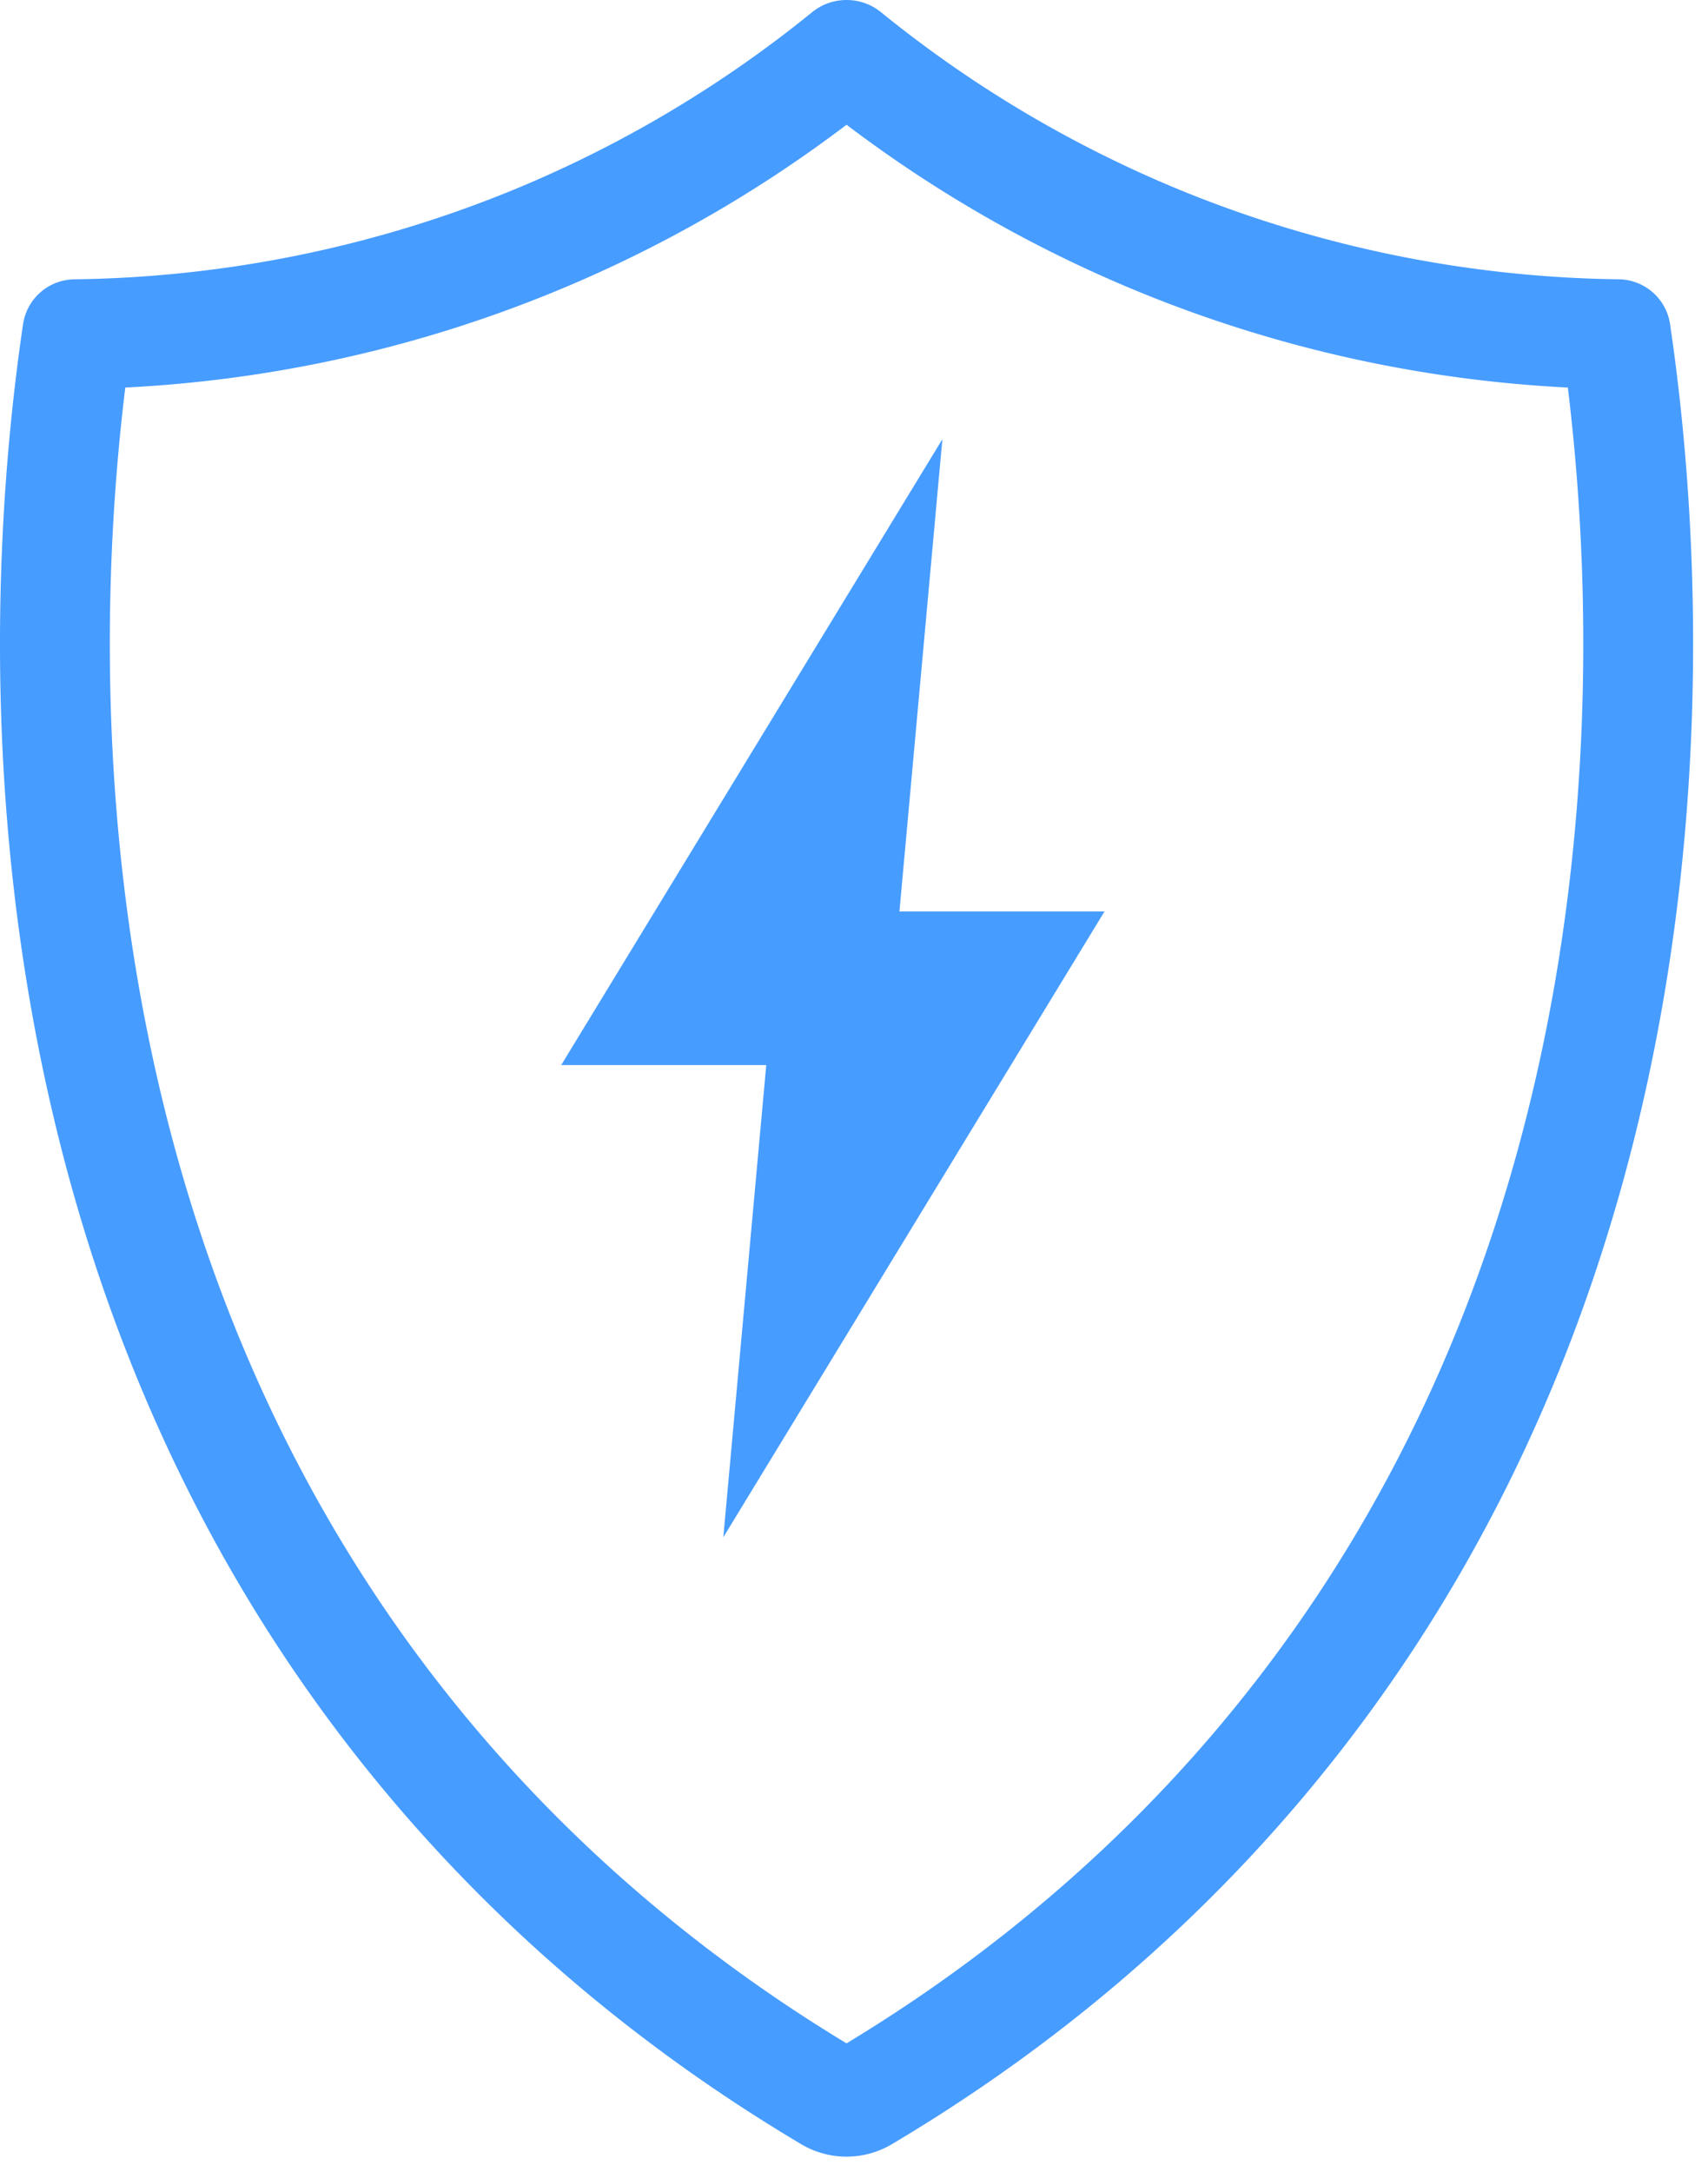
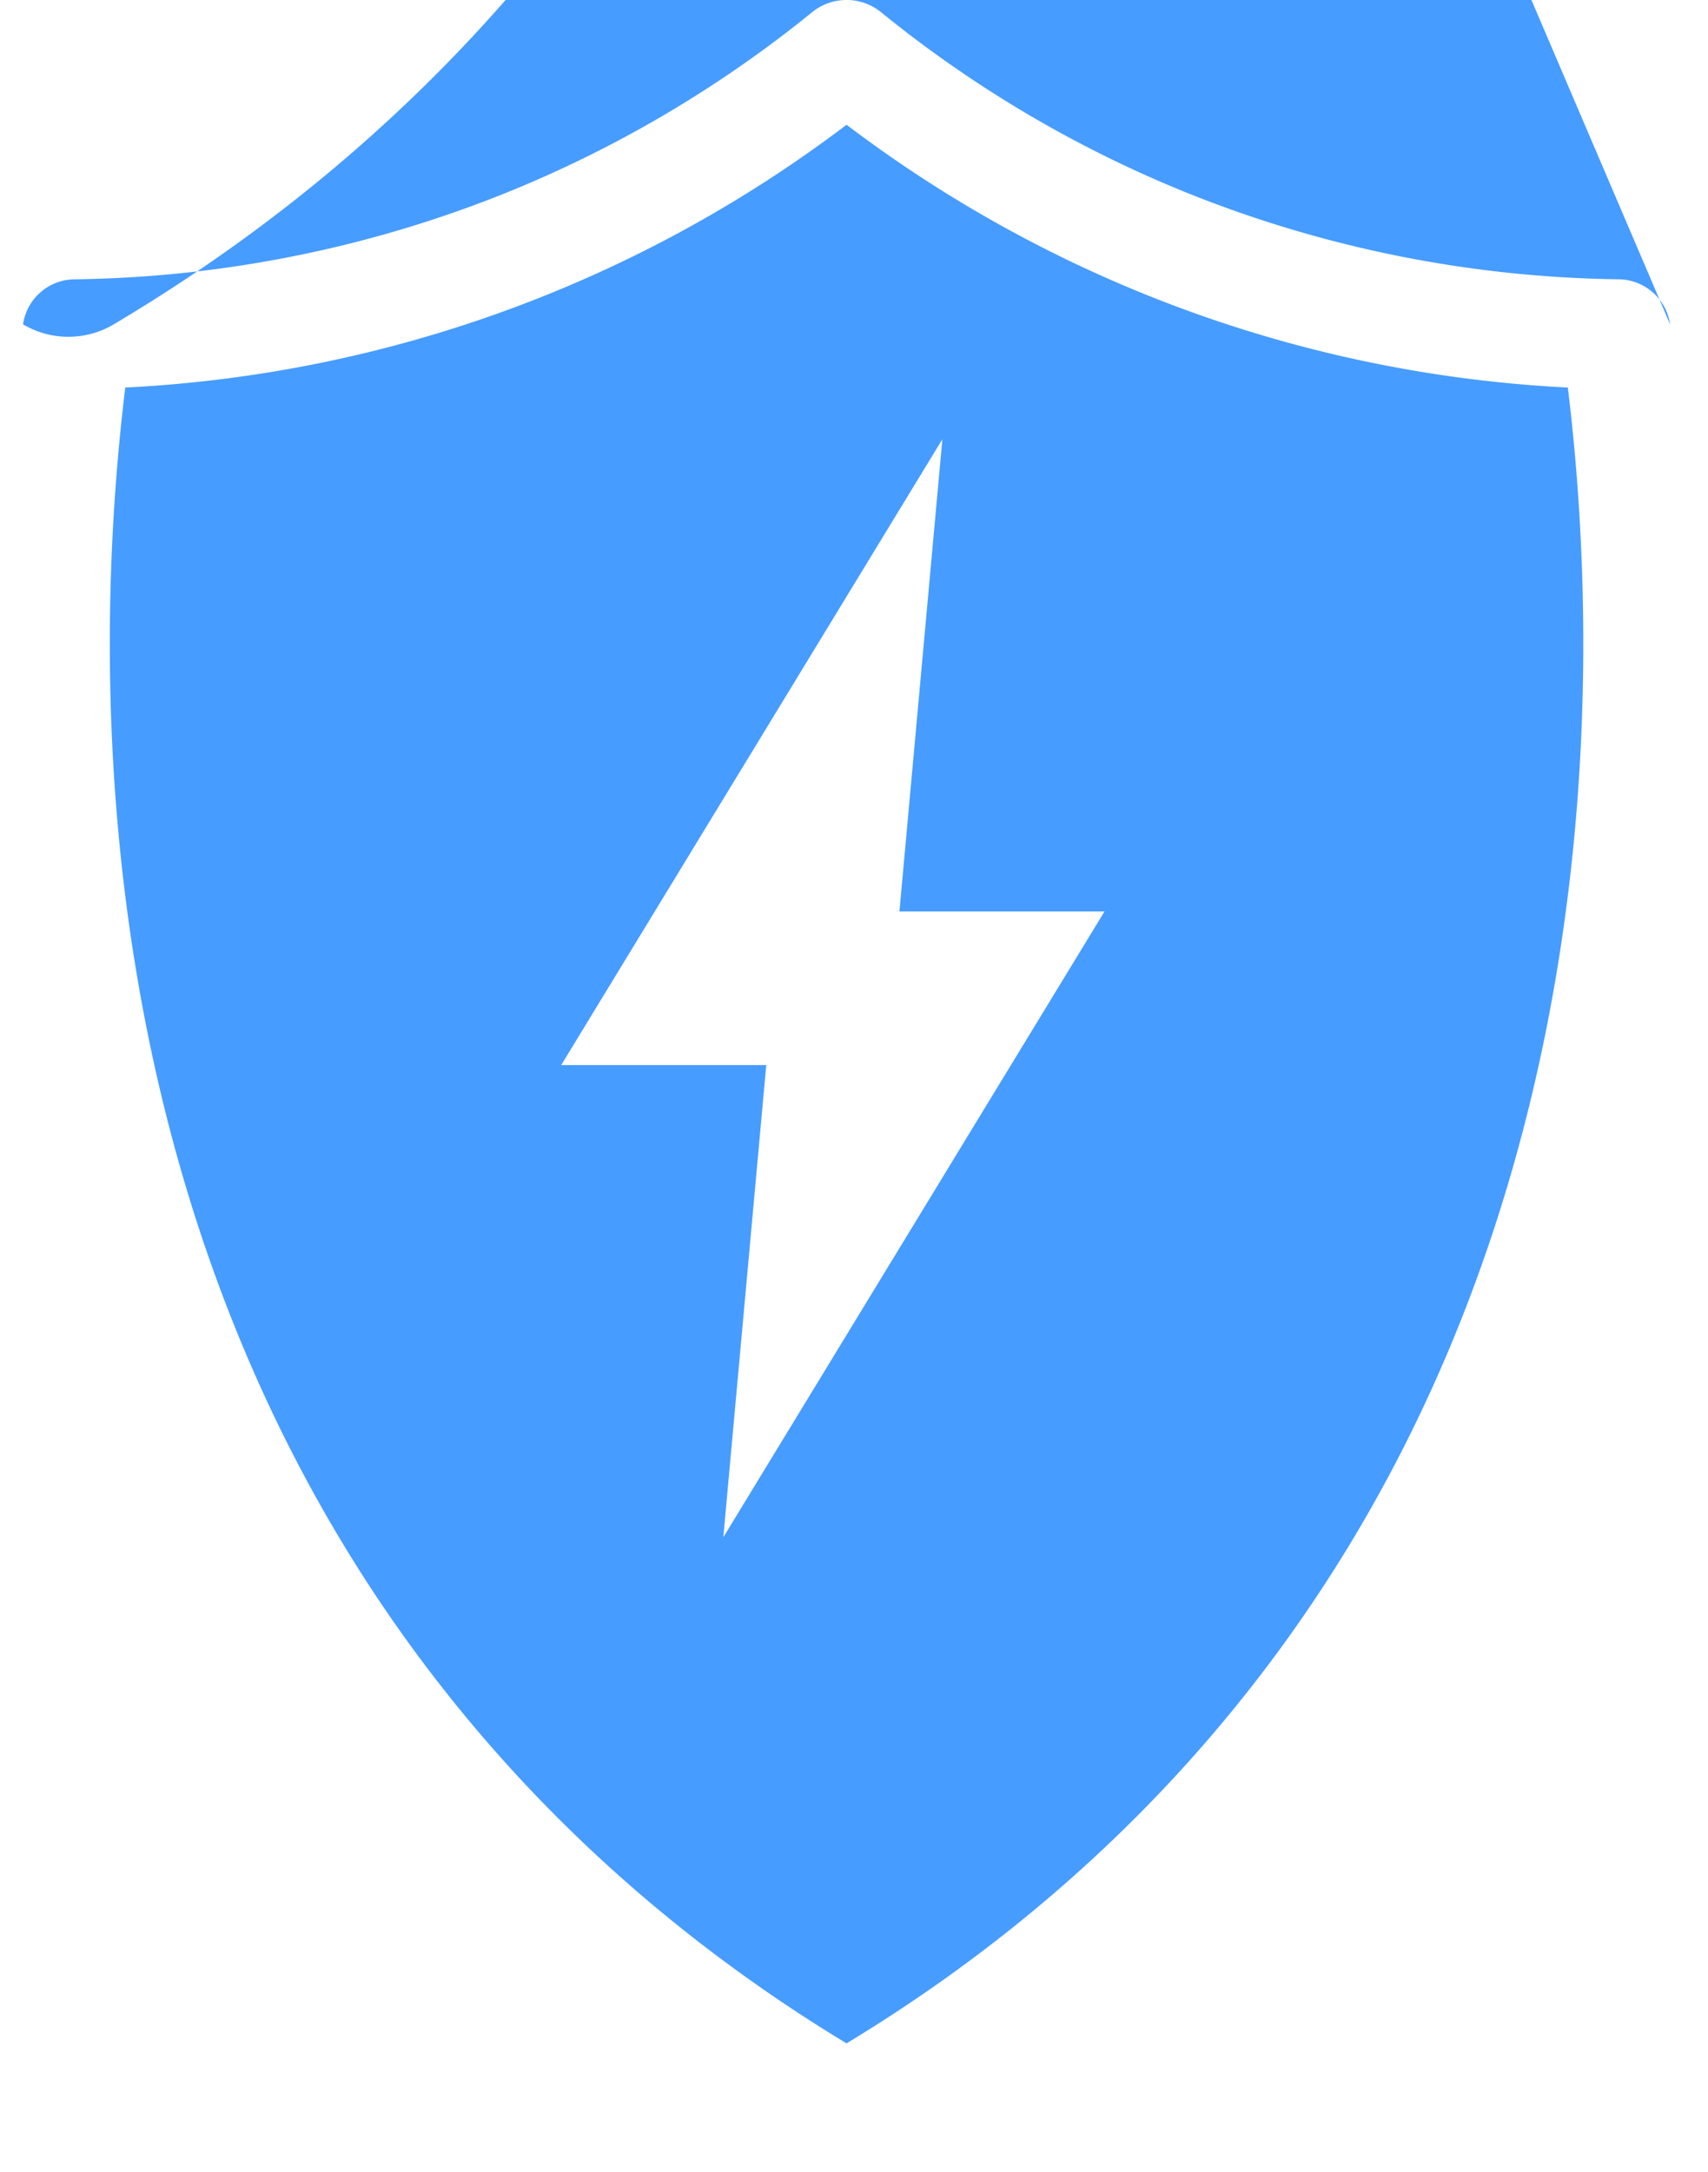
<svg xmlns="http://www.w3.org/2000/svg" width="70" height="89" fill="none">
-   <path fill="#479CFF" d="M68.447 13.291a2.156 2.156 0 0 0-2.1-1.845 49.058 49.058 0 0 1-17.71-3.548A48.926 48.926 0 0 1 36.107.5a2.234 2.234 0 0 0-1.412-.5 2.23 2.23 0 0 0-1.413.501 48.979 48.979 0 0 1-12.528 7.396 49.064 49.064 0 0 1-17.71 3.55 2.154 2.154 0 0 0-2.1 1.845c-1.358 9.19-3.942 37.593 14.827 60.112 5.534 6.639 11.667 11.259 17.064 14.468a3.638 3.638 0 0 0 3.717 0c5.399-3.207 11.53-7.828 17.064-14.468 18.771-22.52 16.188-50.922 14.83-60.112ZM50.16 70.523c-4.308 5.171-9.51 9.615-15.466 13.217-5.958-3.605-11.16-8.049-15.467-13.217C3.201 51.295 3.755 27.153 5.135 15.882a53.286 53.286 0 0 0 29.56-10.77 53.31 53.31 0 0 0 29.56 10.77c1.38 11.271 1.933 35.413-14.095 54.64ZM38.622 18 23 43.648h8.404L29.644 63l15.623-25.647h-8.405L38.622 18Z" />
+   <path fill="#479CFF" d="M68.447 13.291a2.156 2.156 0 0 0-2.1-1.845 49.058 49.058 0 0 1-17.71-3.548A48.926 48.926 0 0 1 36.107.5a2.234 2.234 0 0 0-1.412-.5 2.23 2.23 0 0 0-1.413.501 48.979 48.979 0 0 1-12.528 7.396 49.064 49.064 0 0 1-17.71 3.55 2.154 2.154 0 0 0-2.1 1.845a3.638 3.638 0 0 0 3.717 0c5.399-3.207 11.53-7.828 17.064-14.468 18.771-22.52 16.188-50.922 14.83-60.112ZM50.16 70.523c-4.308 5.171-9.51 9.615-15.466 13.217-5.958-3.605-11.16-8.049-15.467-13.217C3.201 51.295 3.755 27.153 5.135 15.882a53.286 53.286 0 0 0 29.56-10.77 53.31 53.31 0 0 0 29.56 10.77c1.38 11.271 1.933 35.413-14.095 54.64ZM38.622 18 23 43.648h8.404L29.644 63l15.623-25.647h-8.405L38.622 18Z" />
</svg>